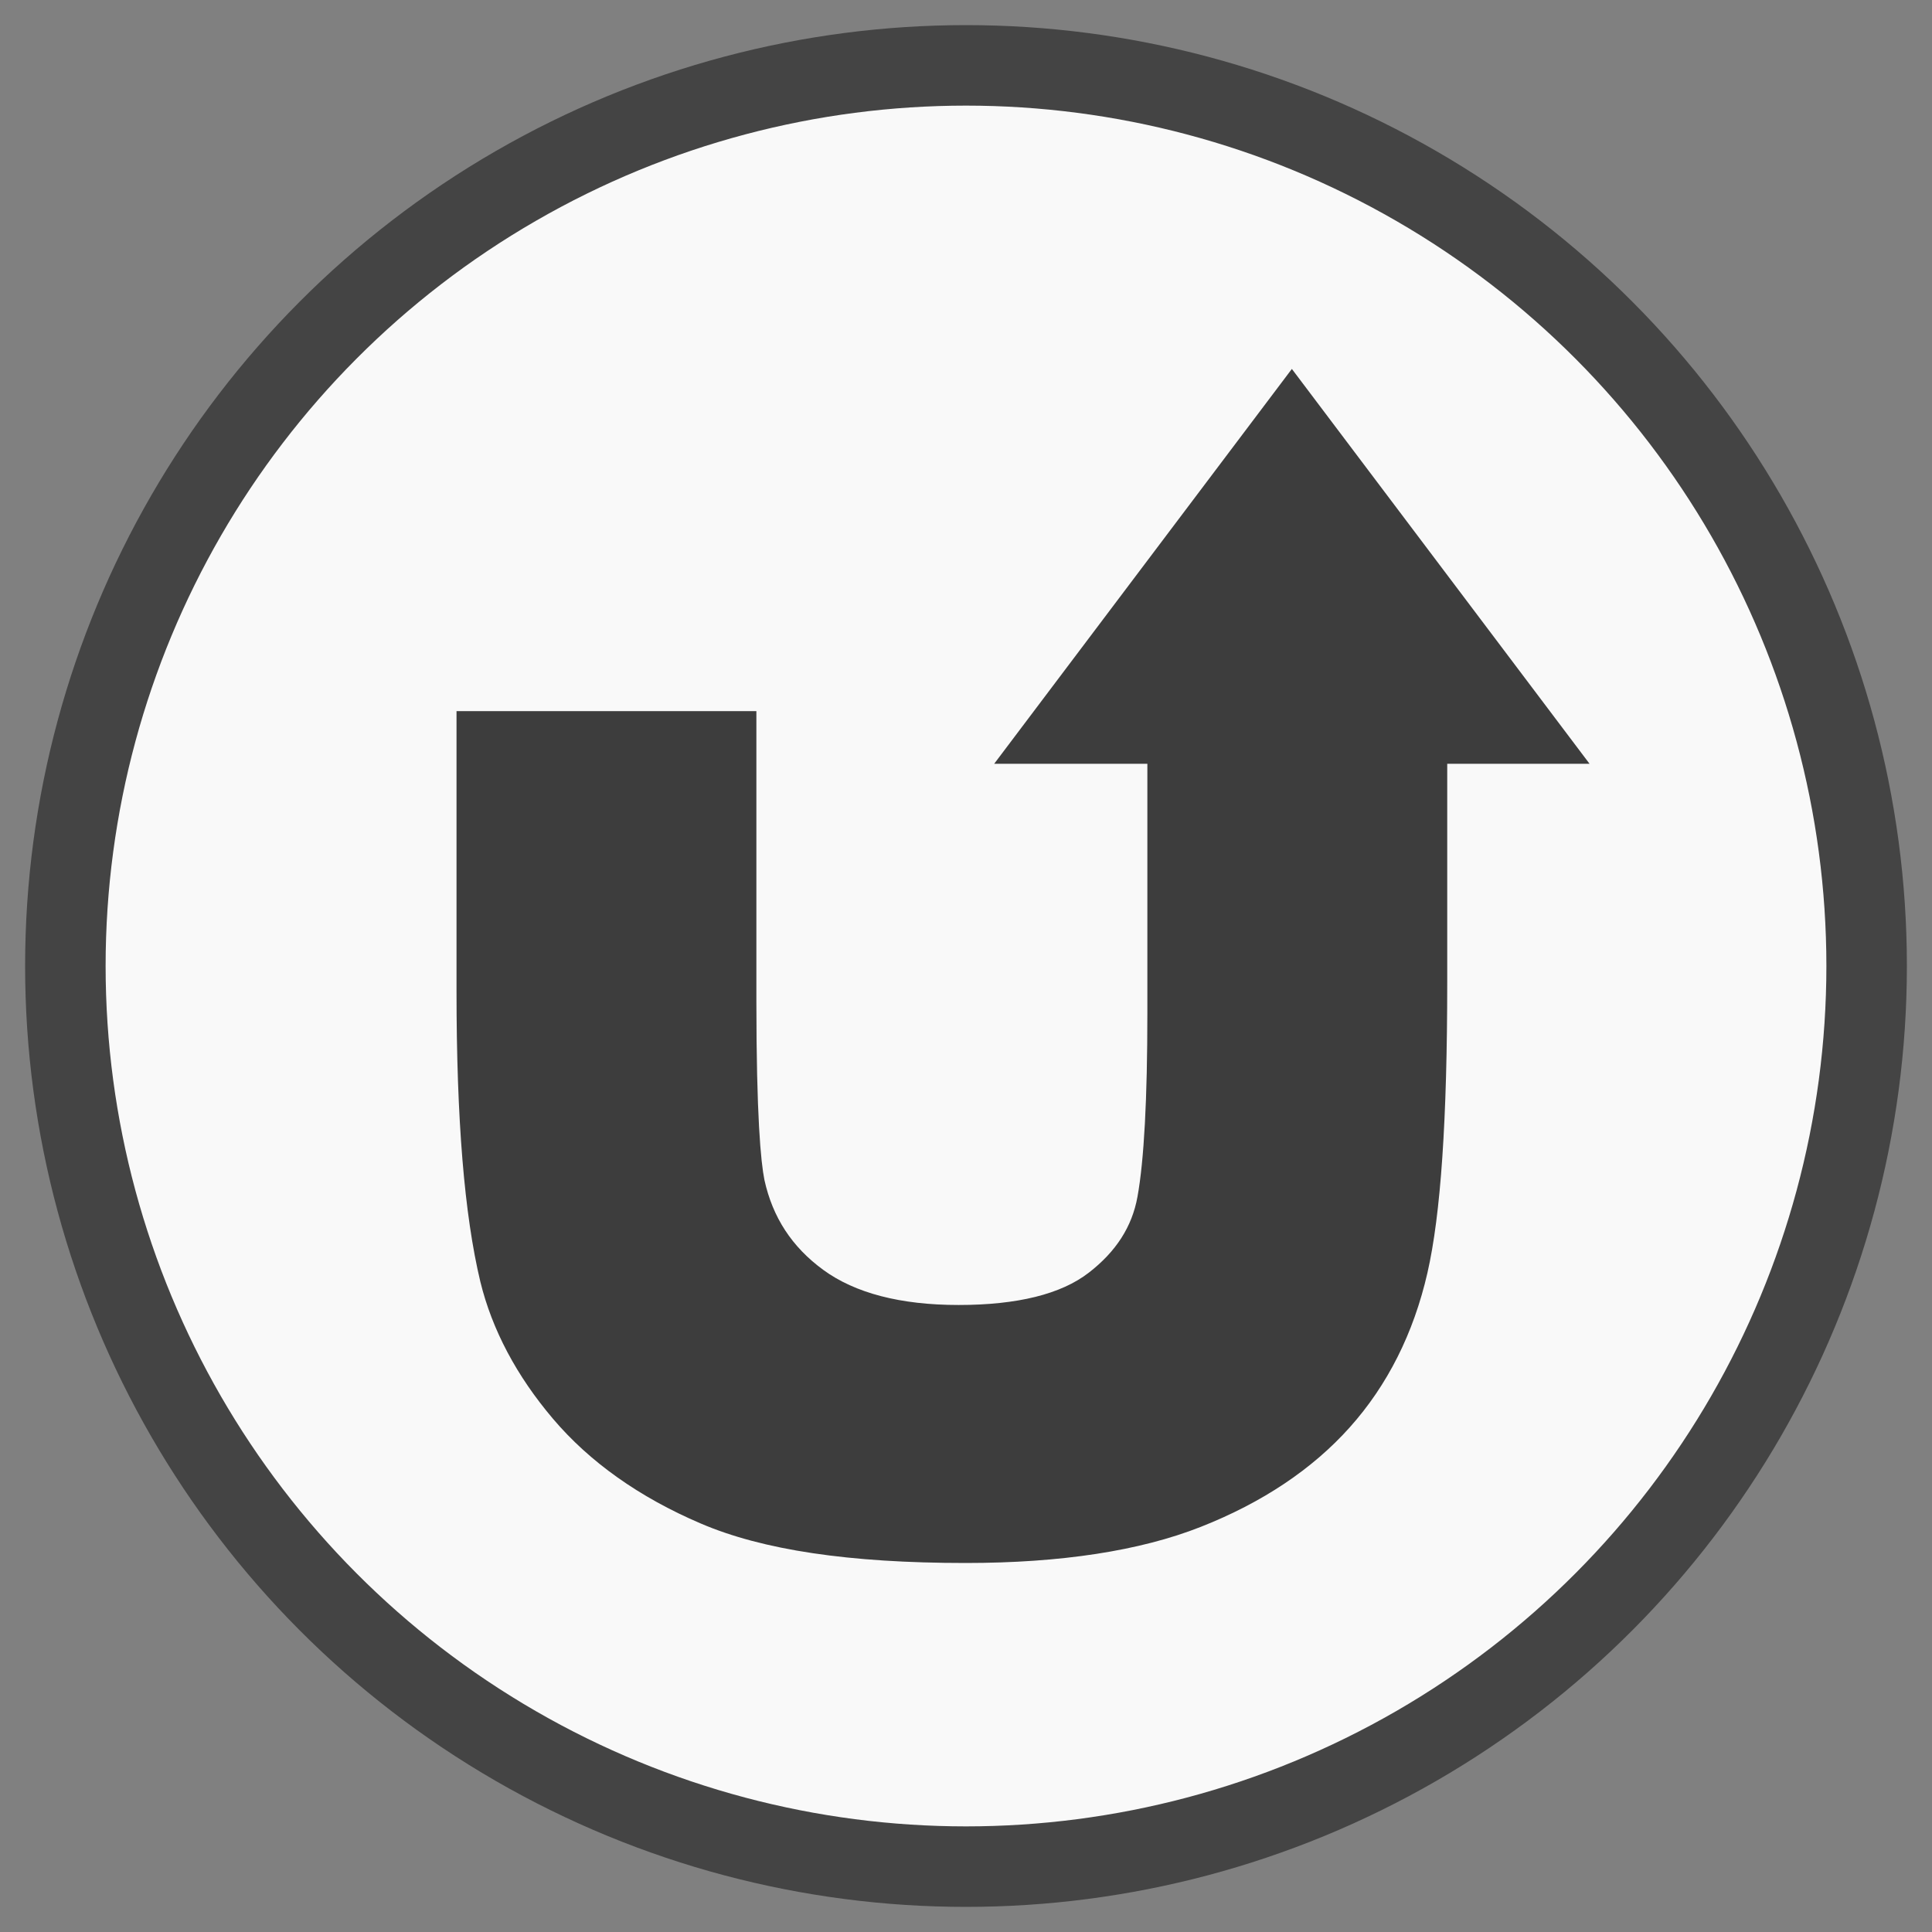
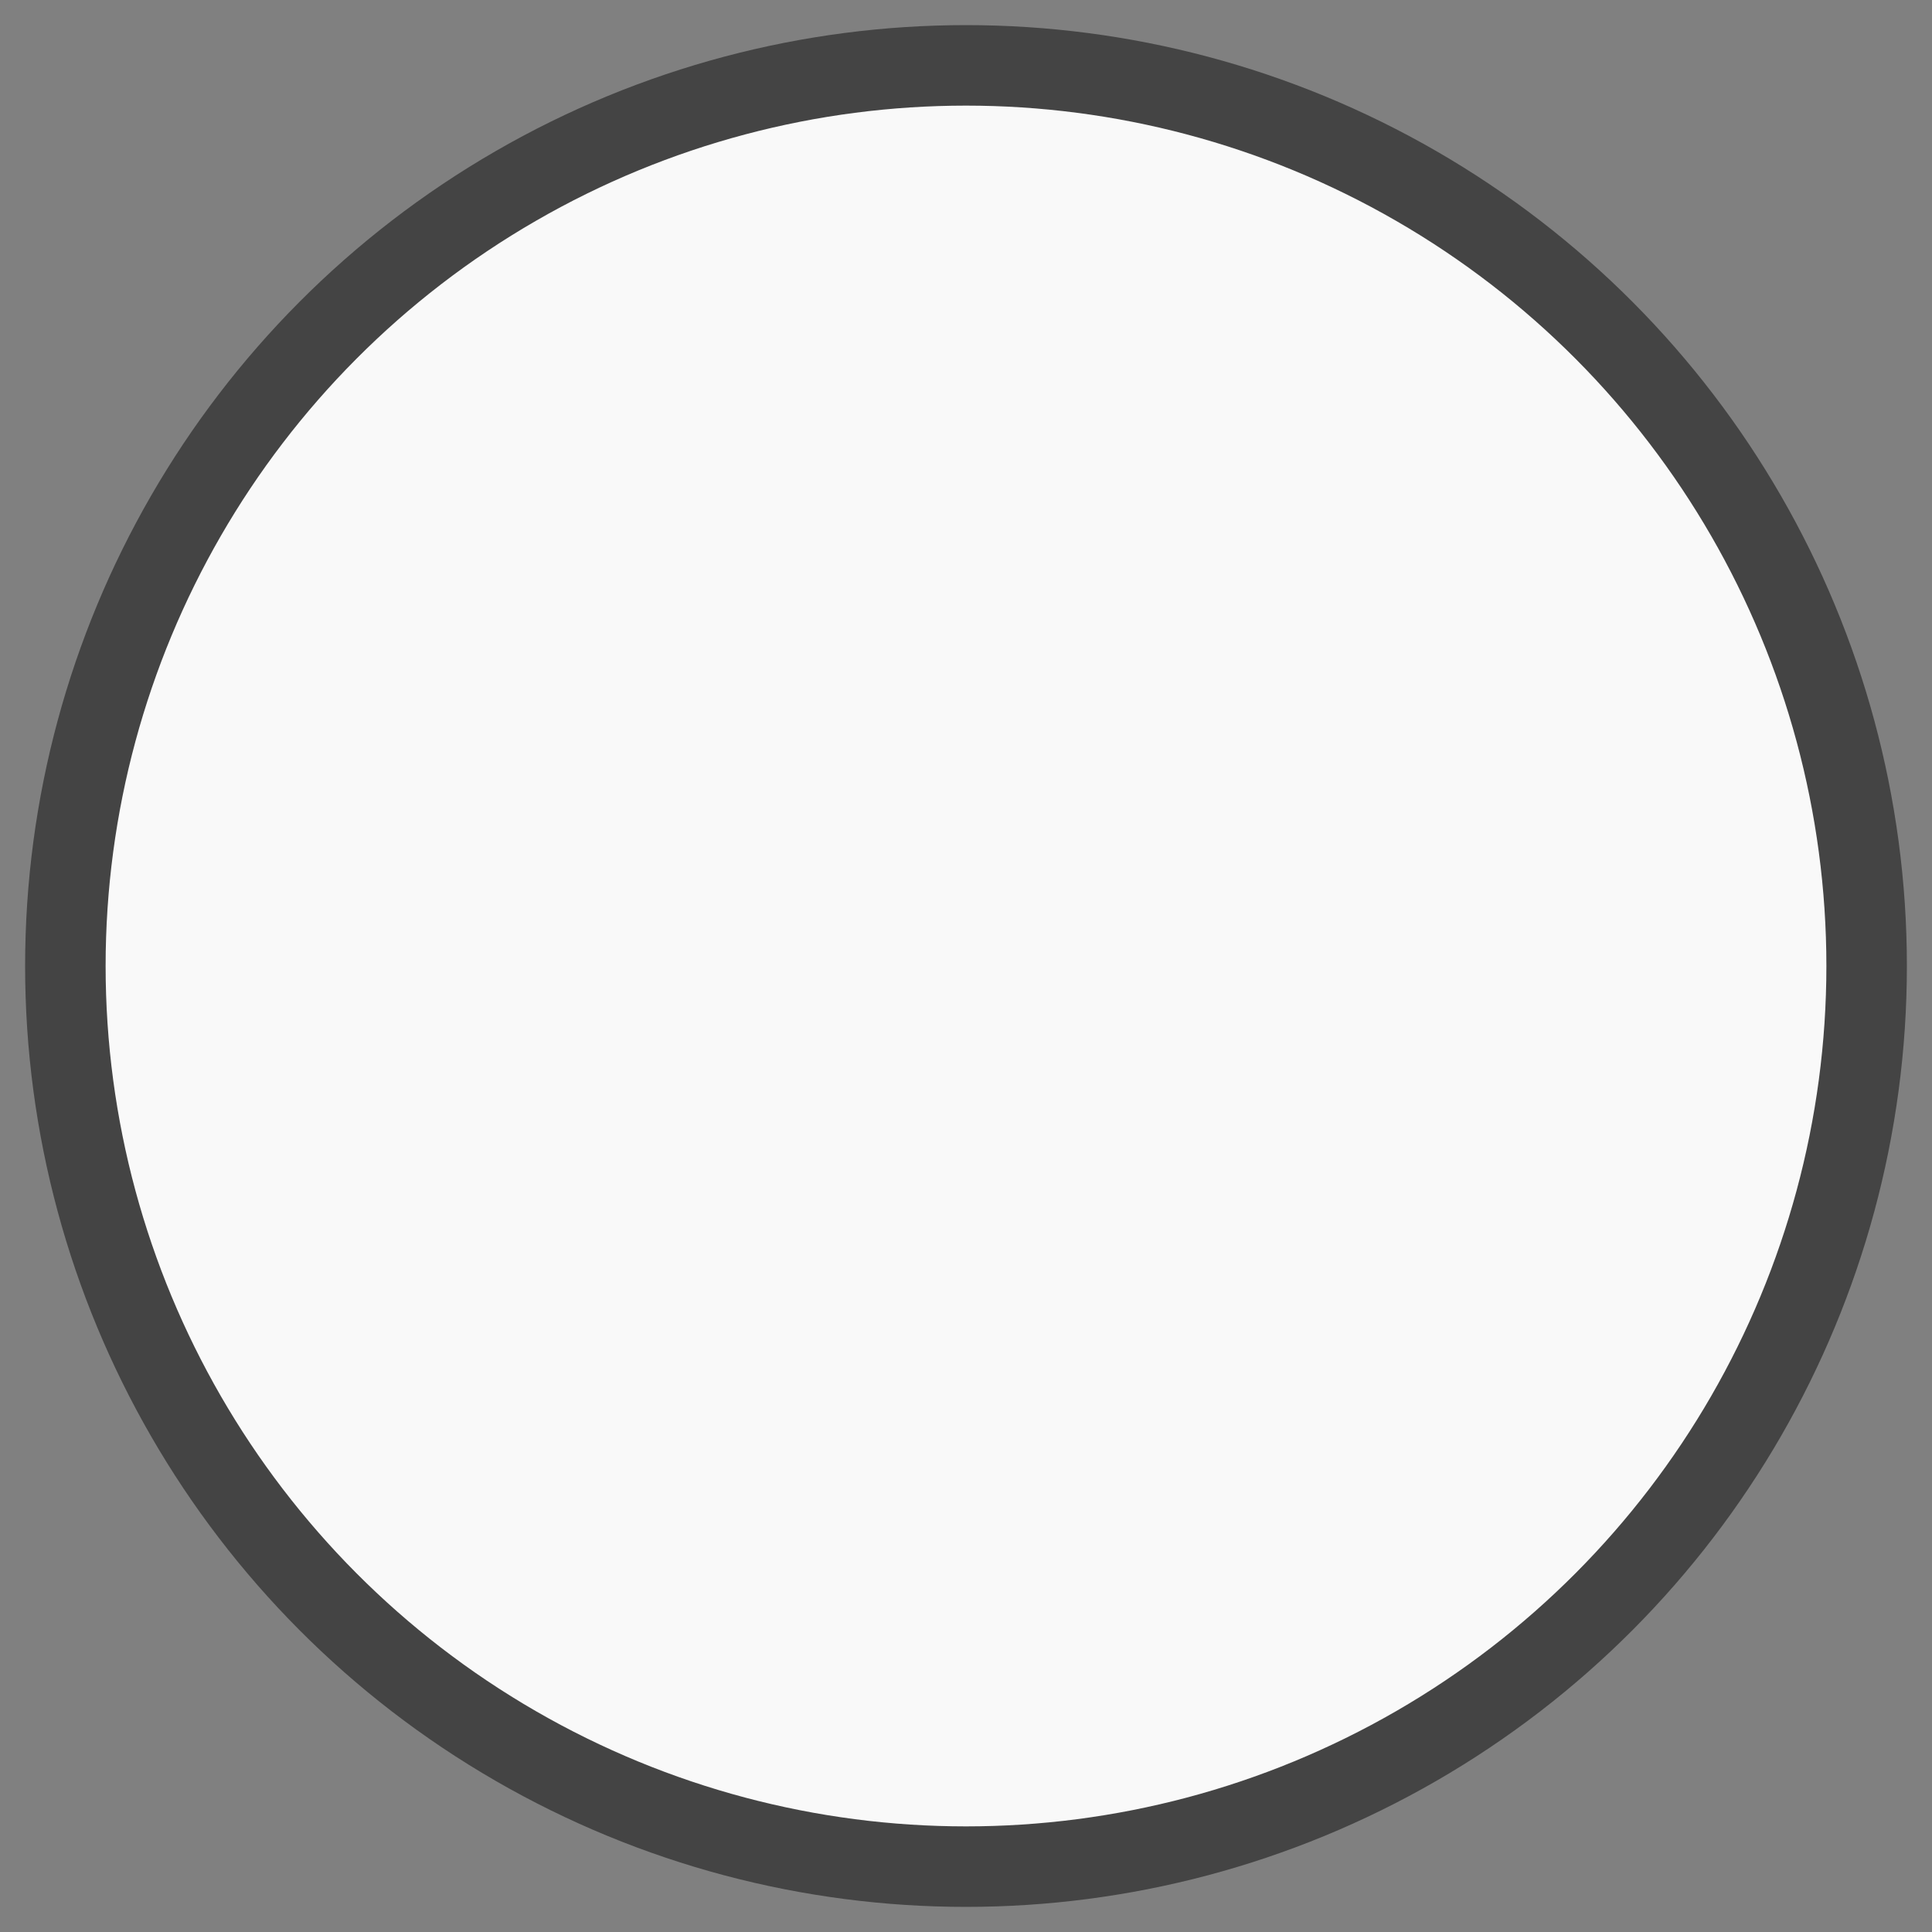
<svg xmlns="http://www.w3.org/2000/svg" version="1.1" id="Layer_1" x="0px" y="0px" width="24px" height="24px" viewBox="0 0 24 24" enable-background="new 0 0 24 24" xml:space="preserve">
  <rect x="0" y="0" width="24" height="24" fill="#808080" stroke="none" />
  <circle fill="#F9F9F9" stroke="#444444" cx="12" cy="12" r="11.188" />
-   <path fill="#3D3D3D" d="M16.048,4.583L12.35,9.488h1.903v3.098c0,1.063-0.041,1.83-0.123,2.281c-0.067,0.371-0.265,0.68-0.605,0.943  c-0.345,0.267-0.888,0.401-1.617,0.401c-0.721,0-1.286-0.147-1.681-0.436c-0.39-0.285-0.629-0.653-0.731-1.117  c-0.045-0.224-0.1-0.793-0.1-2.234V8.834H5.671v3.478c0,1.598,0.097,2.777,0.296,3.61c0.146,0.596,0.449,1.168,0.901,1.701  c0.455,0.537,1.073,0.976,1.836,1.302c0.769,0.33,1.845,0.491,3.292,0.491c1.183,0,2.167-0.151,2.921-0.449  c0.764-0.301,1.386-0.717,1.85-1.236c0.467-0.521,0.793-1.167,0.965-1.919c0.166-0.724,0.246-1.906,0.246-3.615V9.488h1.768  L16.048,4.583z" />
</svg>